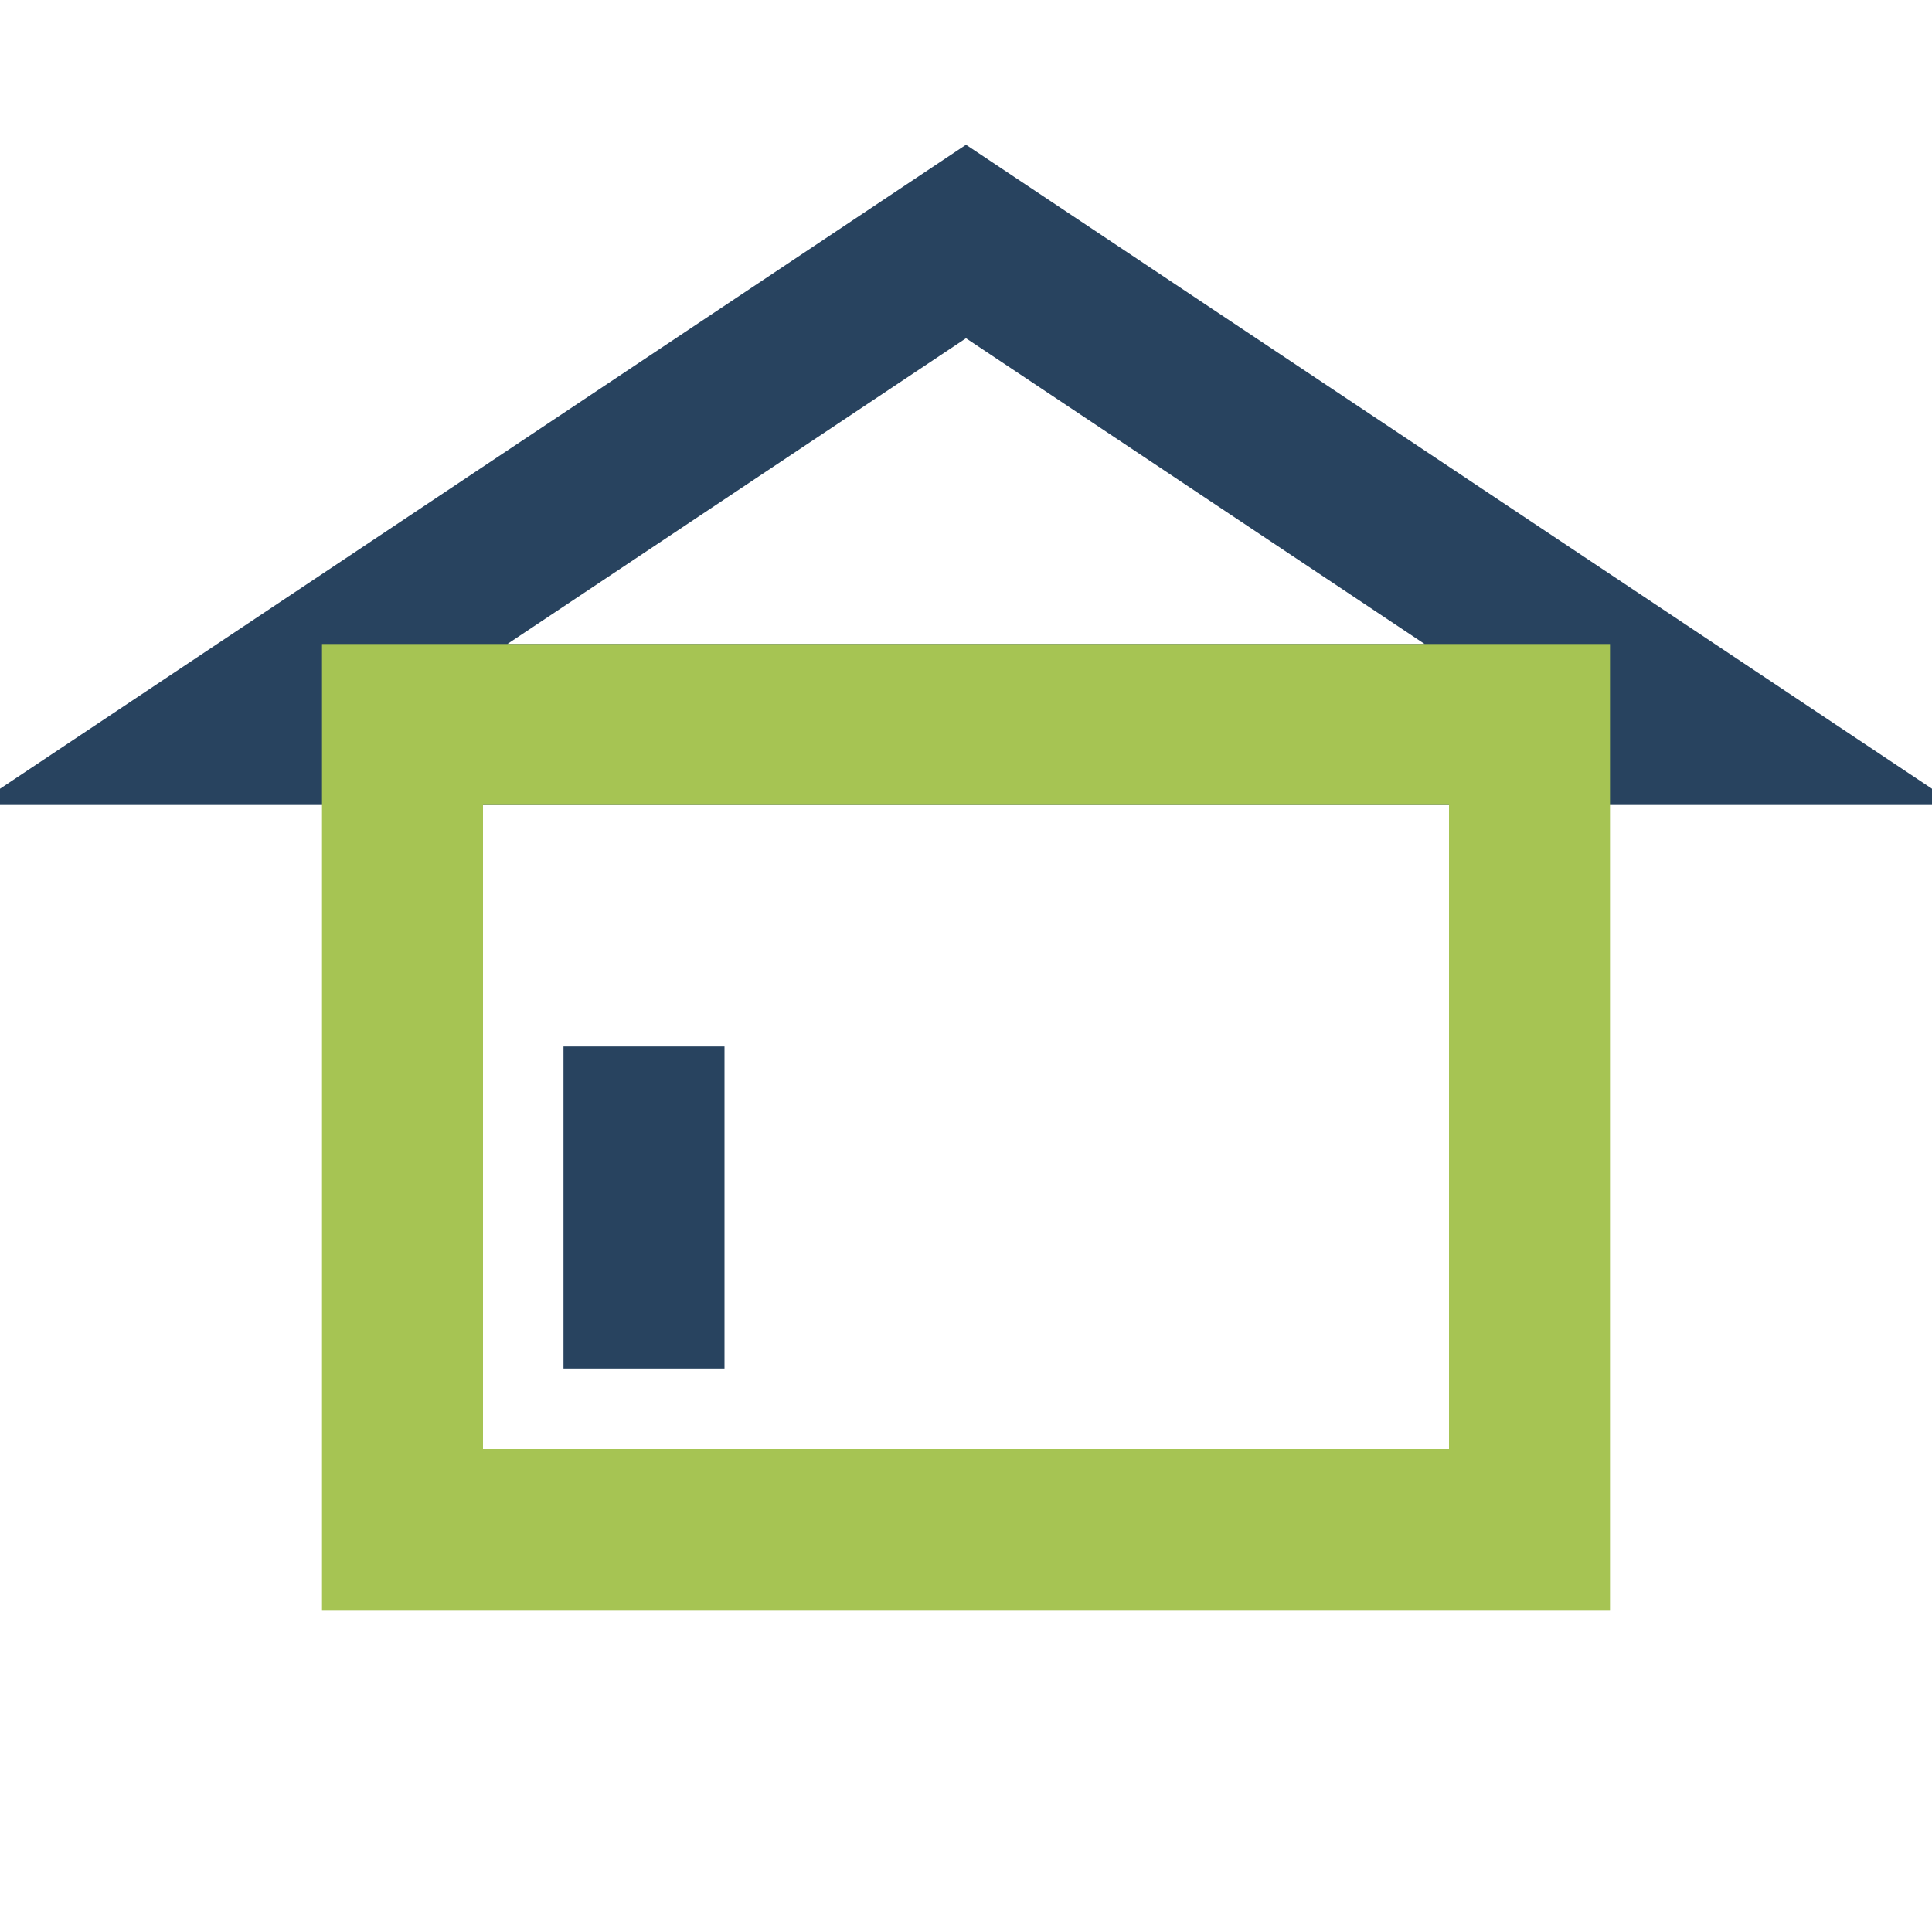
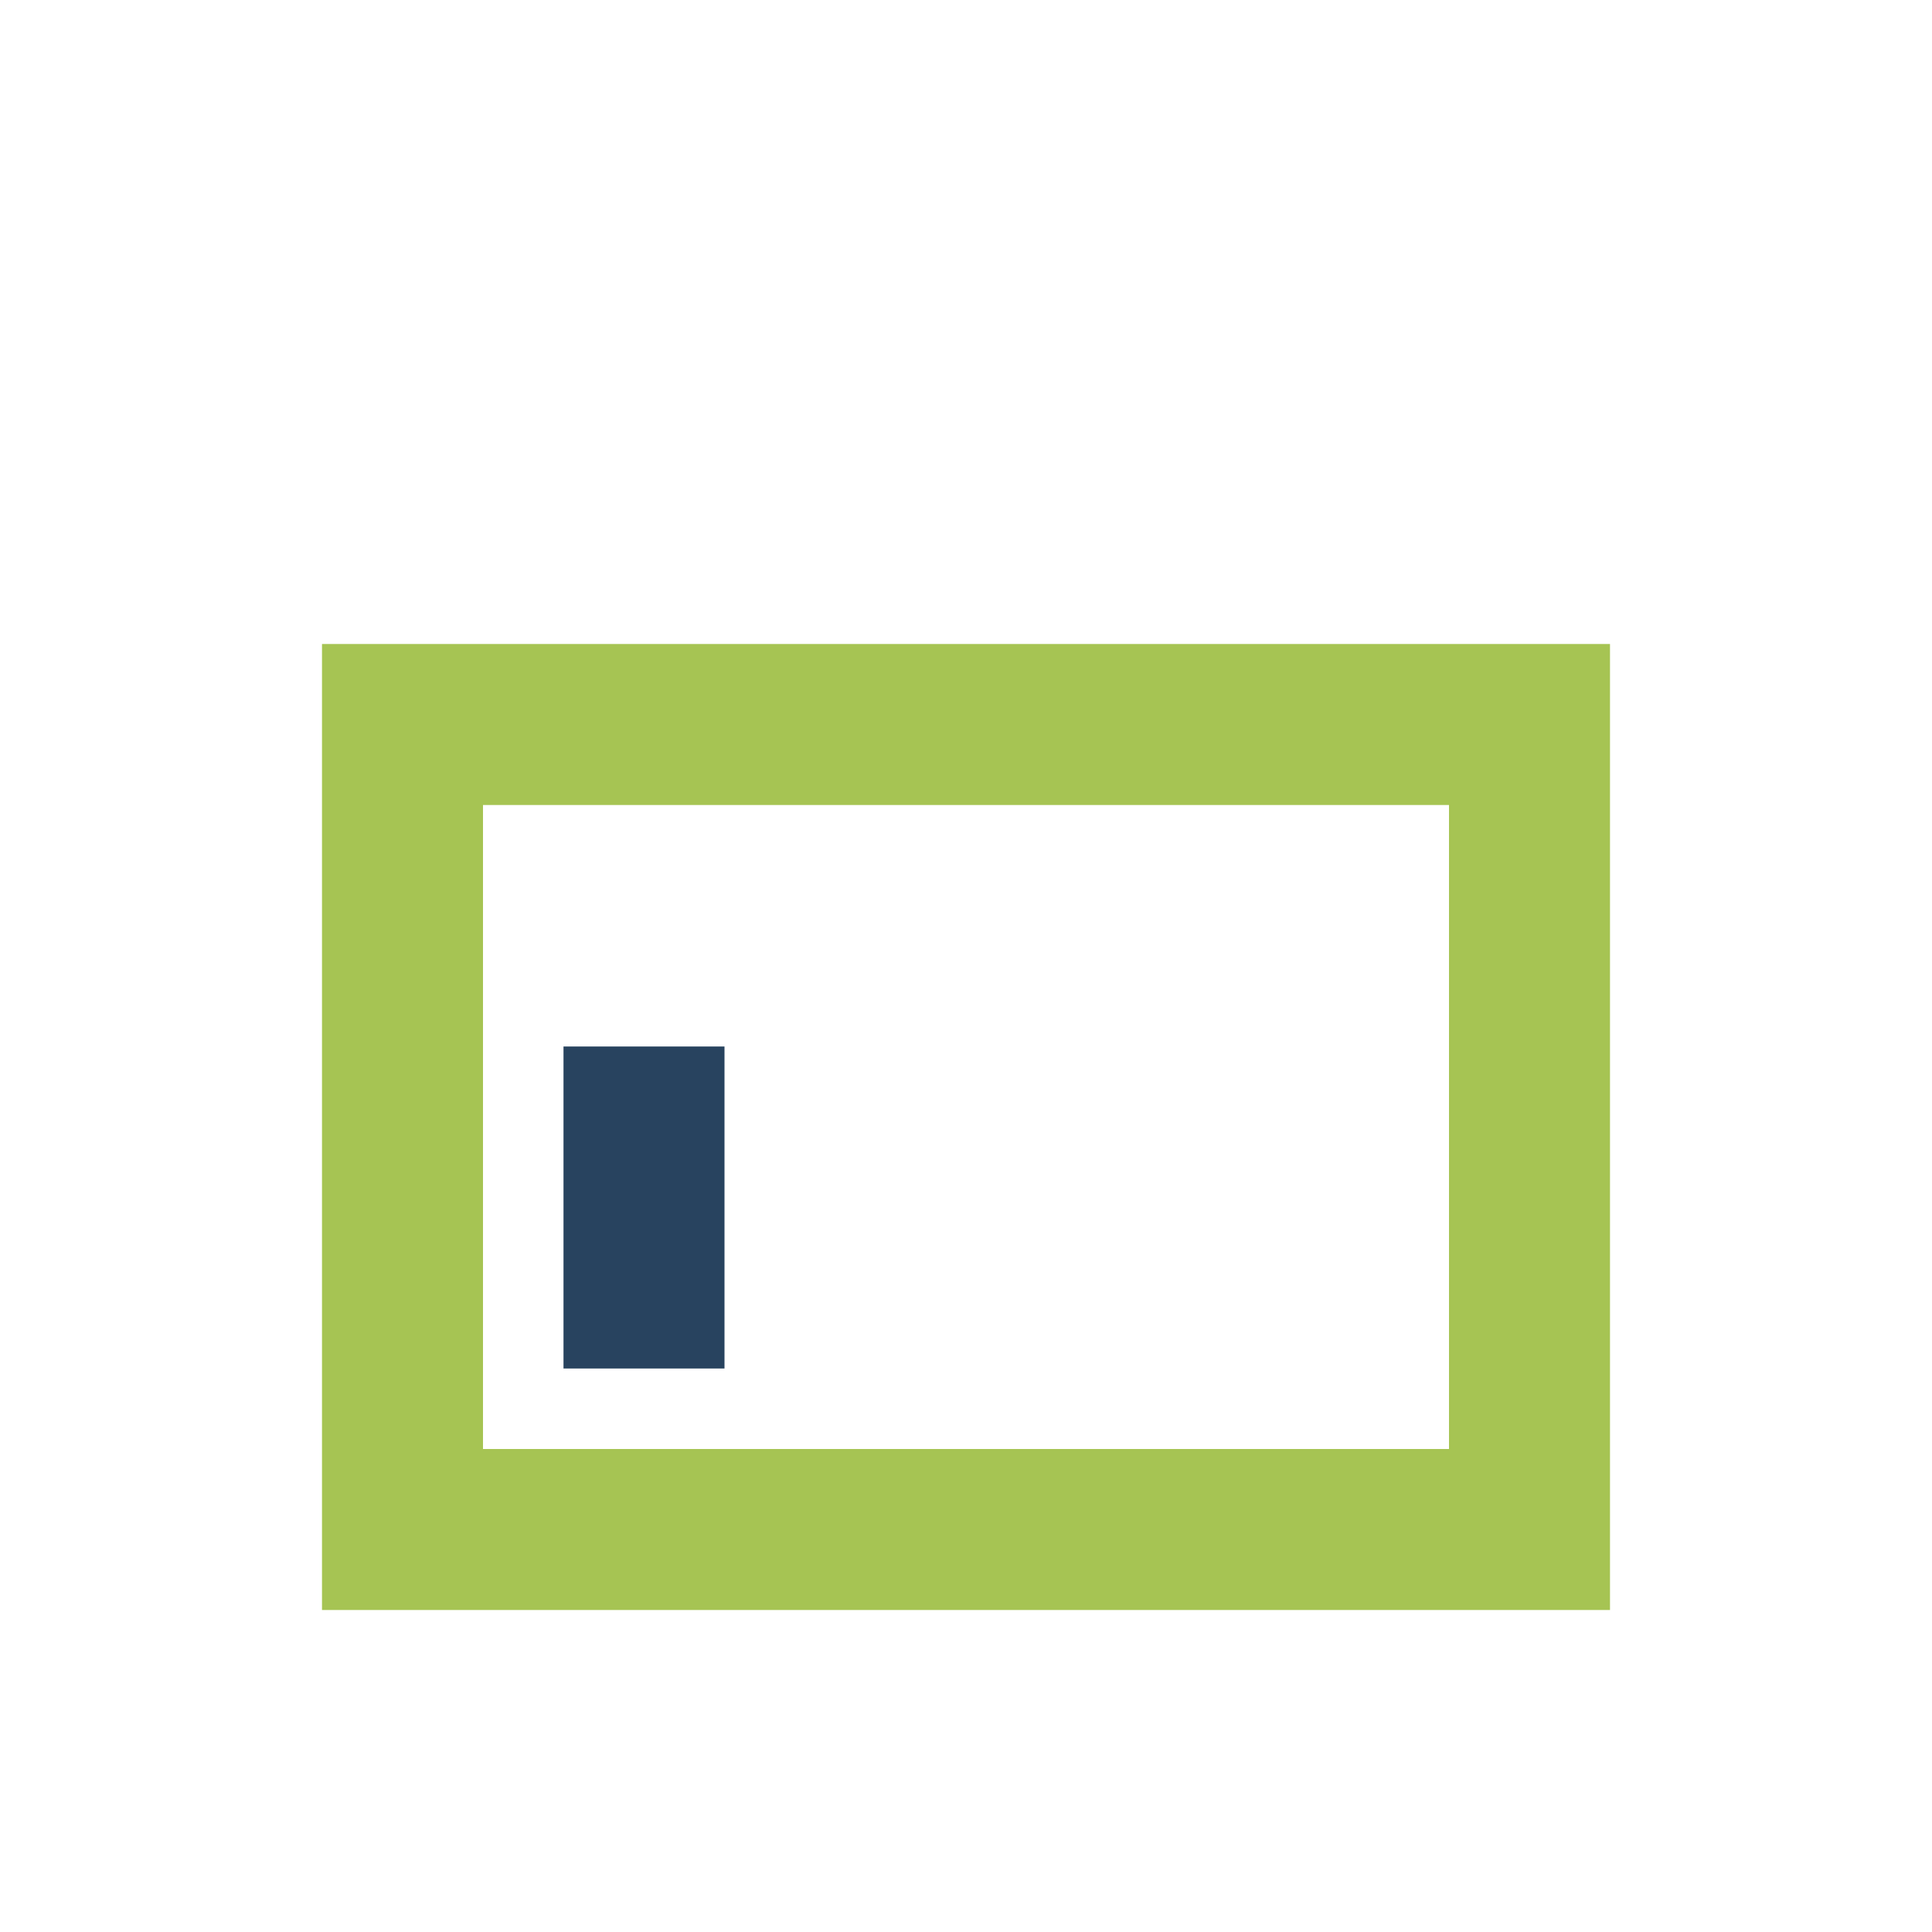
<svg xmlns="http://www.w3.org/2000/svg" width="24" height="24" viewBox="0 0 24 24">
-   <polygon points="3,9 12,3 21,9" fill="none" stroke="#28435F" stroke-width="2" />
  <rect x="5" y="9" width="14" height="10" fill="none" stroke="#A6C453" stroke-width="2" />
  <line x1="8" y1="17" x2="8" y2="13" stroke="#28435F" stroke-width="2" />
</svg>